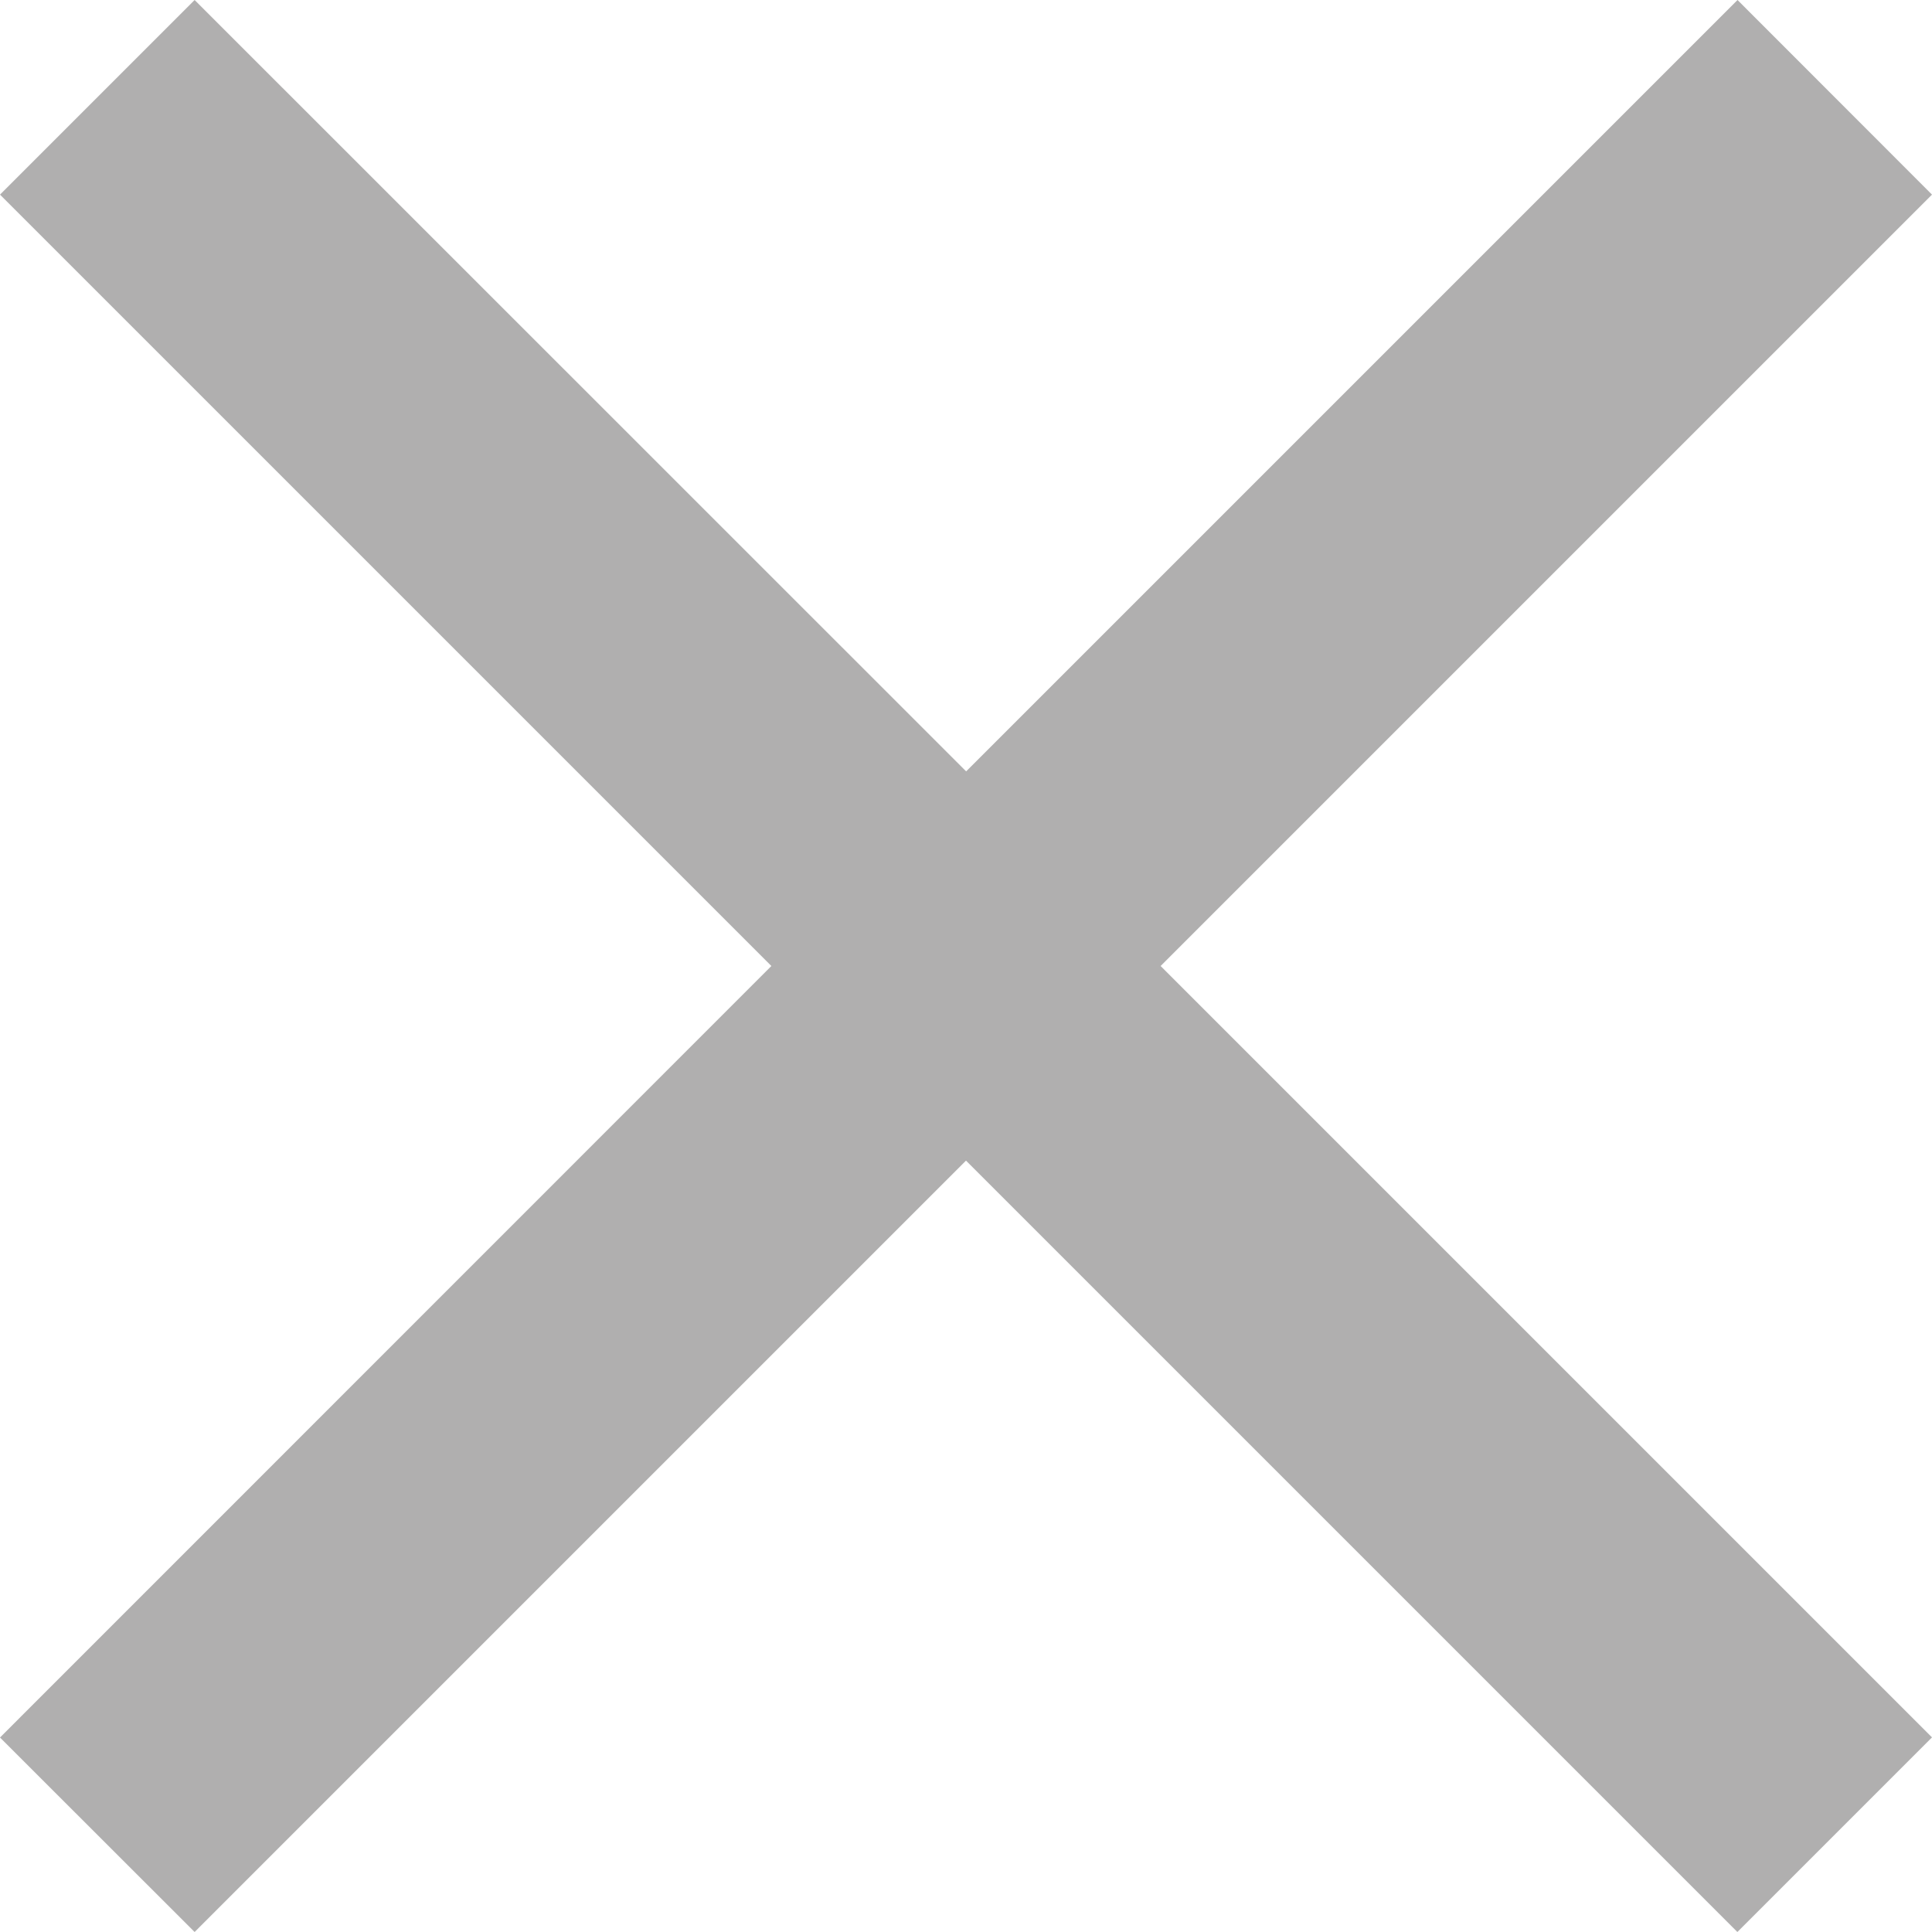
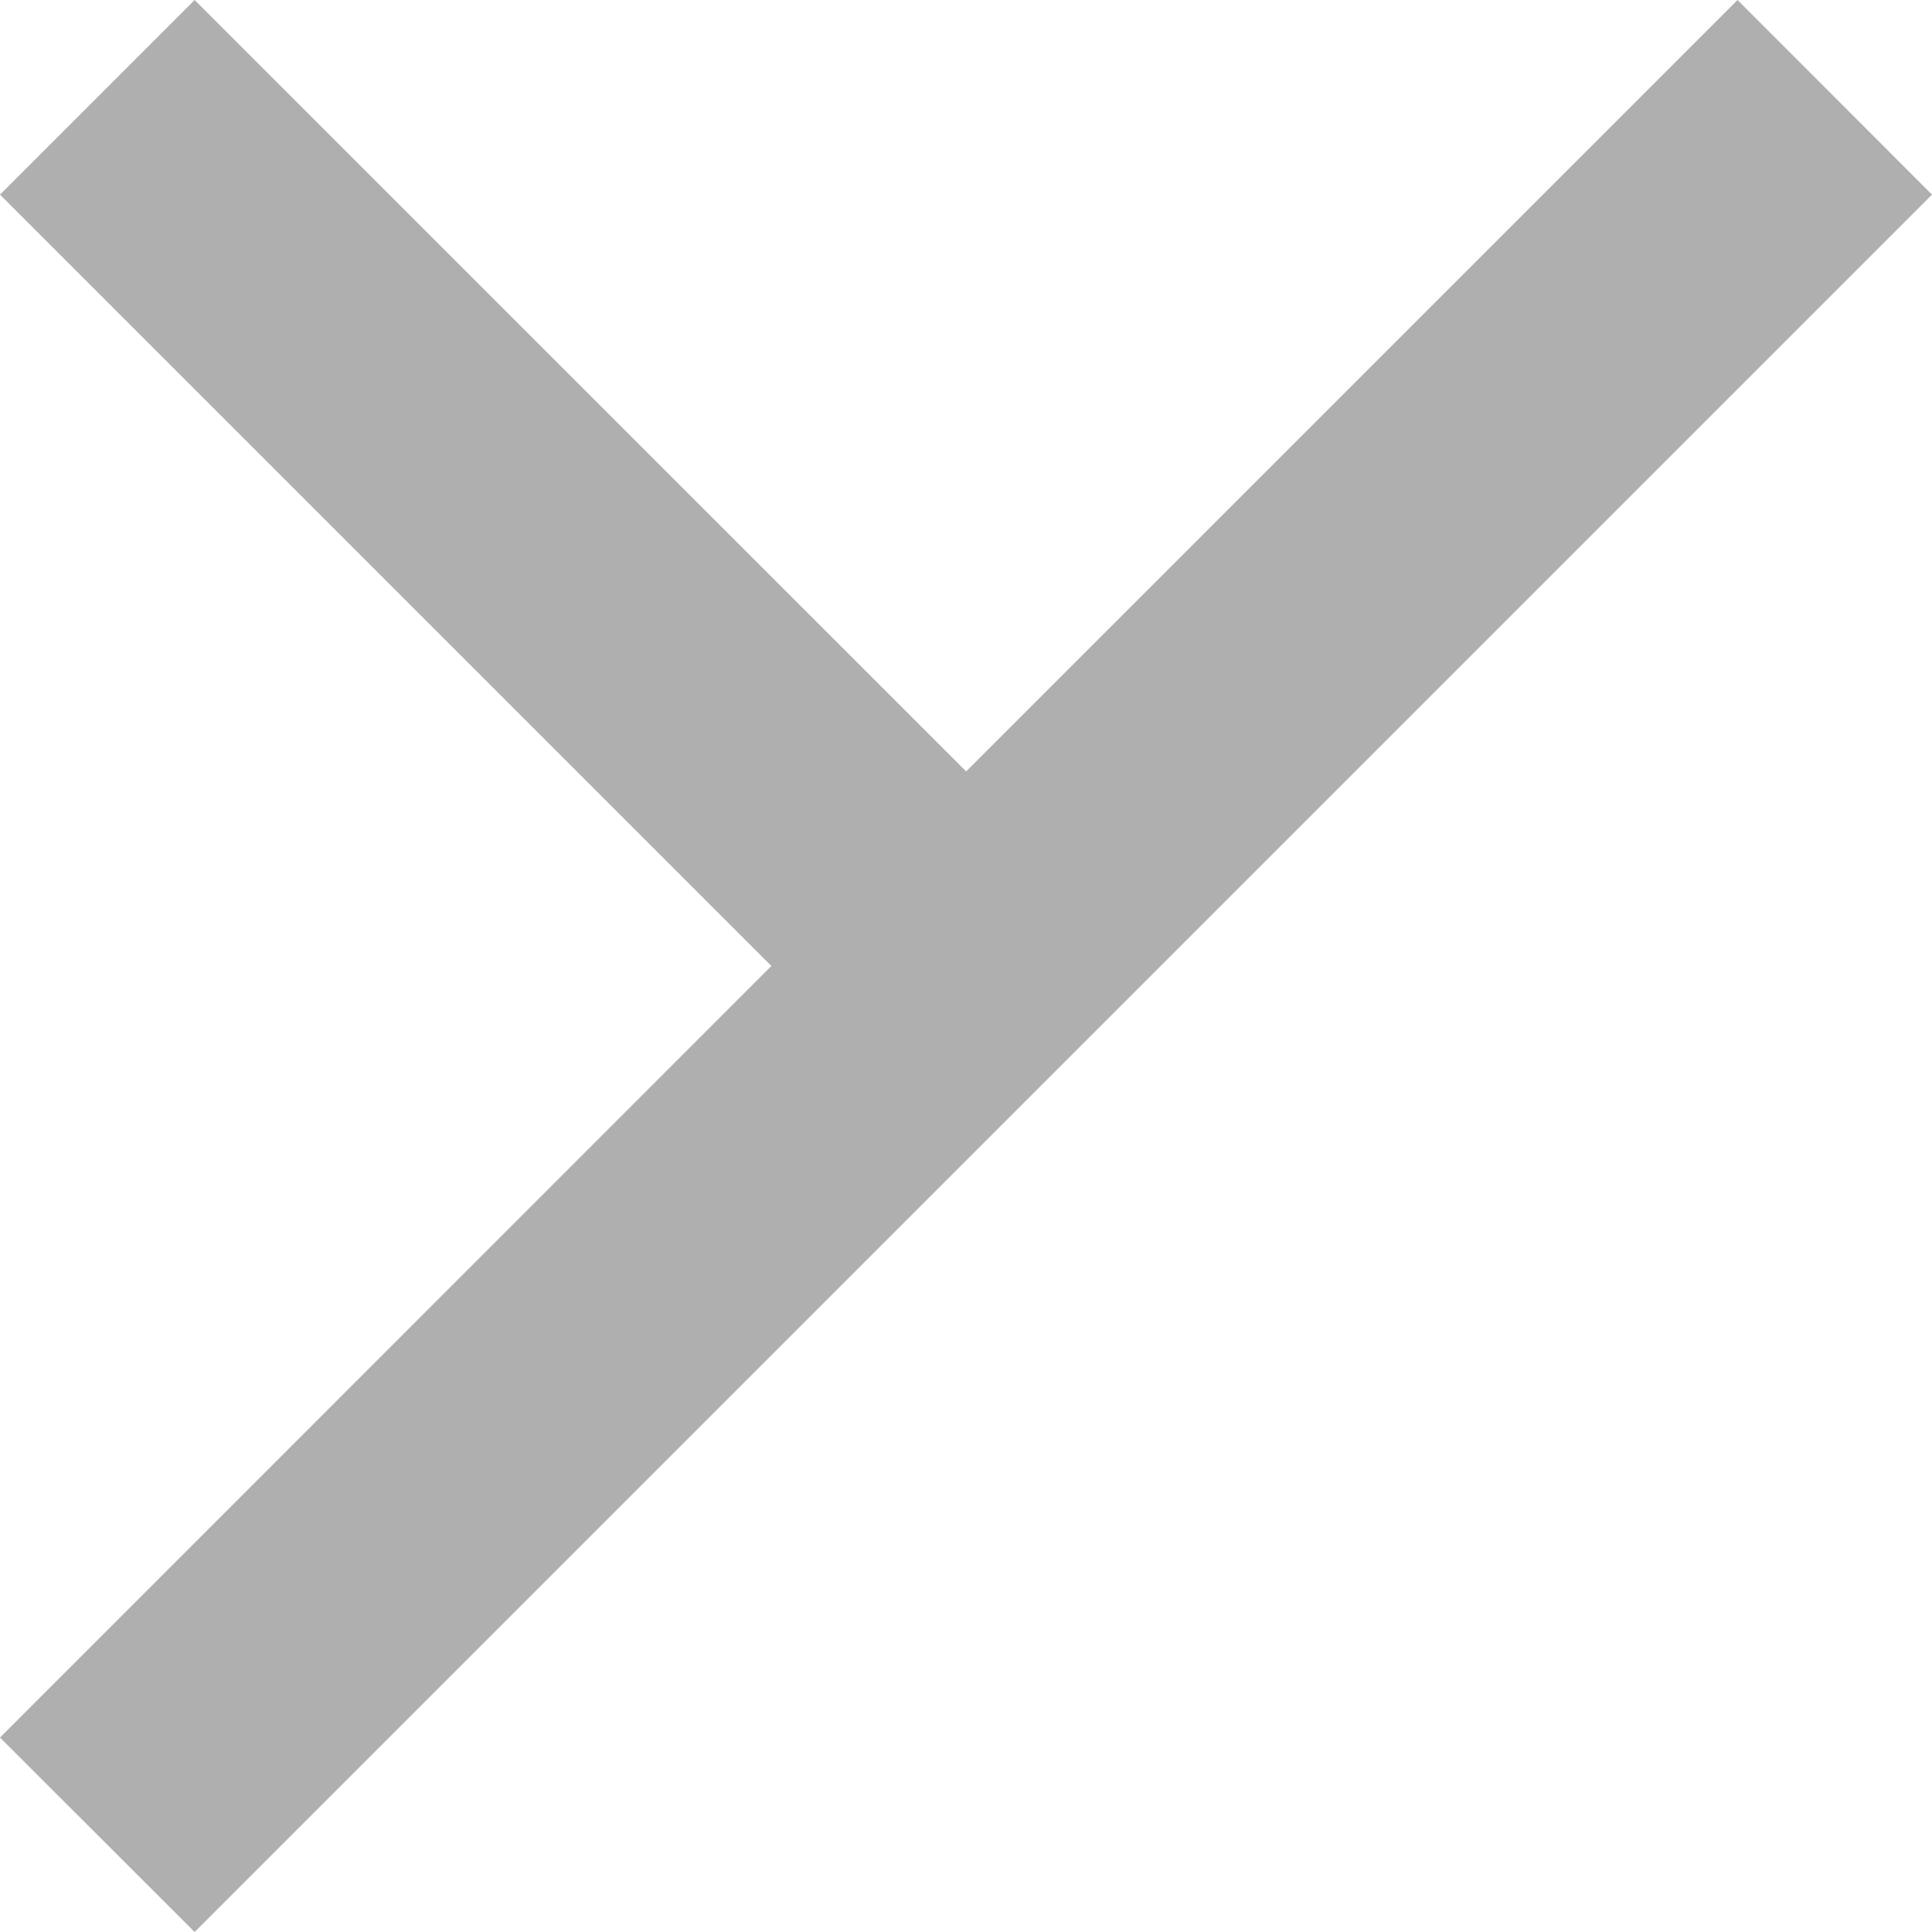
<svg xmlns="http://www.w3.org/2000/svg" width="13.55" height="13.55" viewBox="0 0 13.55 13.55">
-   <path id="Icon_material-close" data-name="Icon material-close" d="M21.05,8.865,19.686,7.5l-5.41,5.41L8.865,7.5,7.5,8.865l5.41,5.41L7.5,19.686,8.865,21.05l5.41-5.41,5.41,5.41,1.365-1.365-5.41-5.41Z" transform="translate(-7.5 -7.5)" fill="rgba(42,39,39,0.37)" />
+   <path id="Icon_material-close" data-name="Icon material-close" d="M21.05,8.865,19.686,7.5l-5.41,5.41L8.865,7.5,7.5,8.865l5.41,5.41L7.5,19.686,8.865,21.05Z" transform="translate(-7.5 -7.5)" fill="rgba(42,39,39,0.37)" />
</svg>